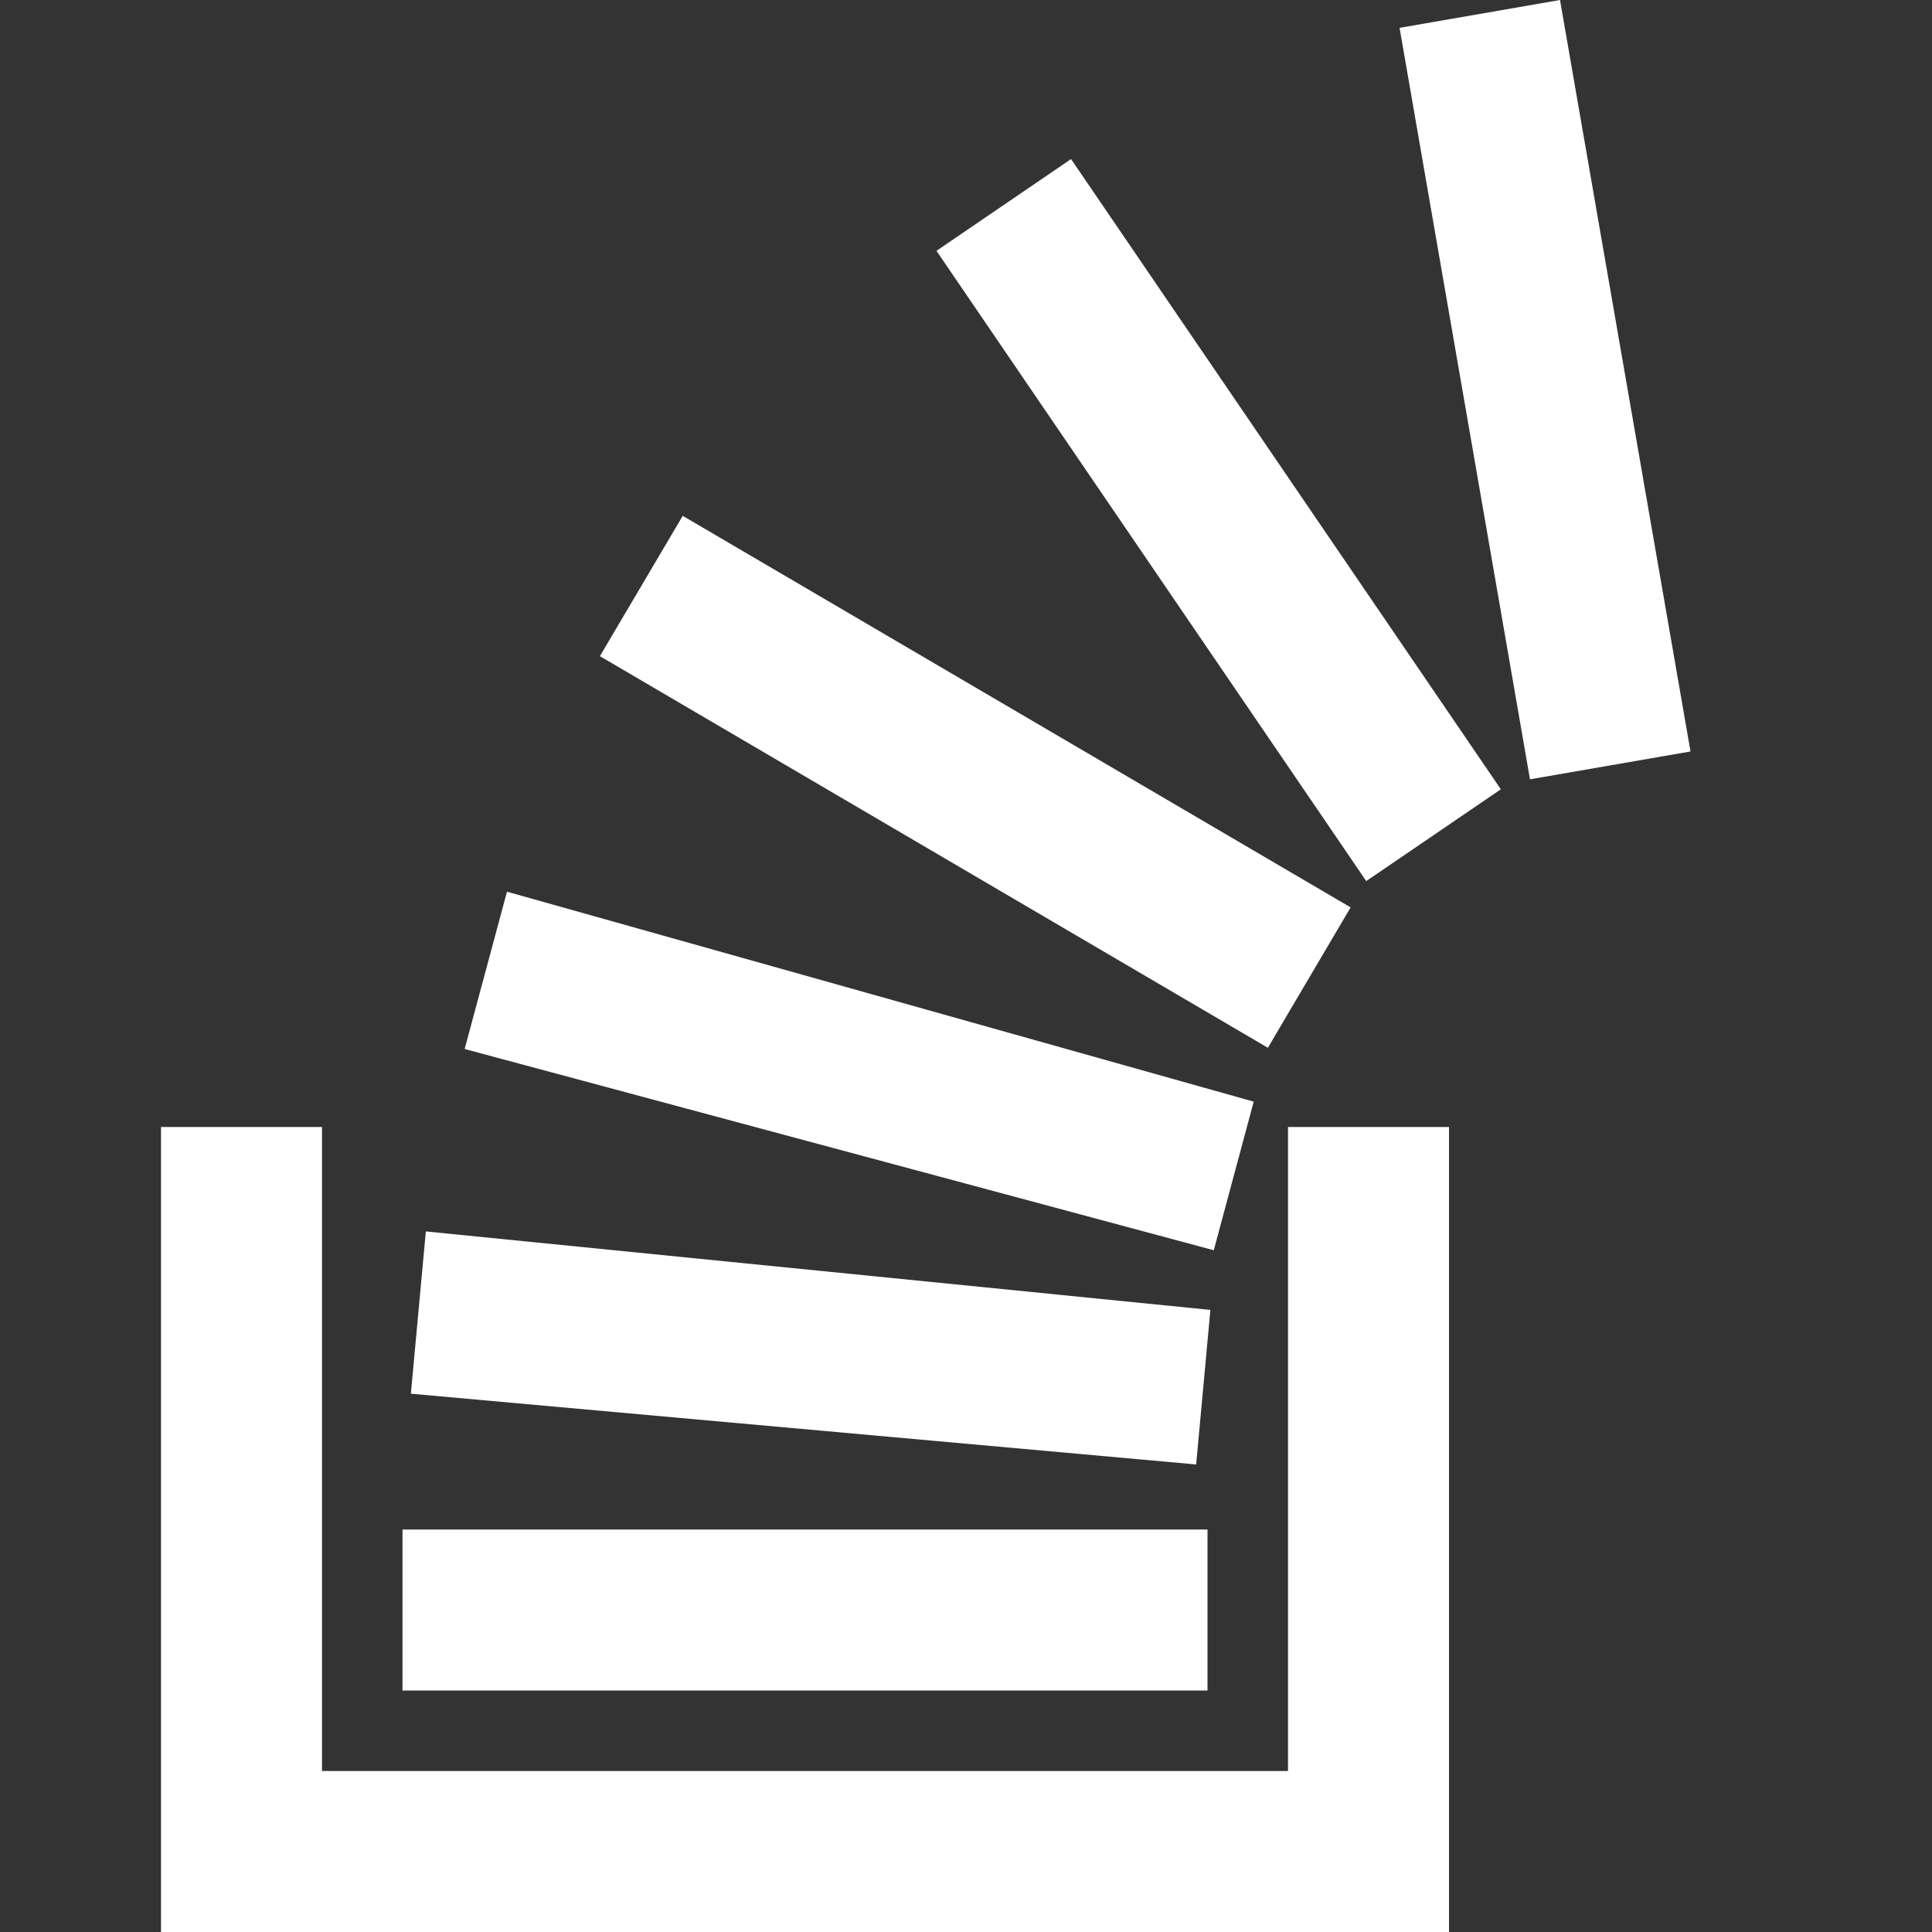
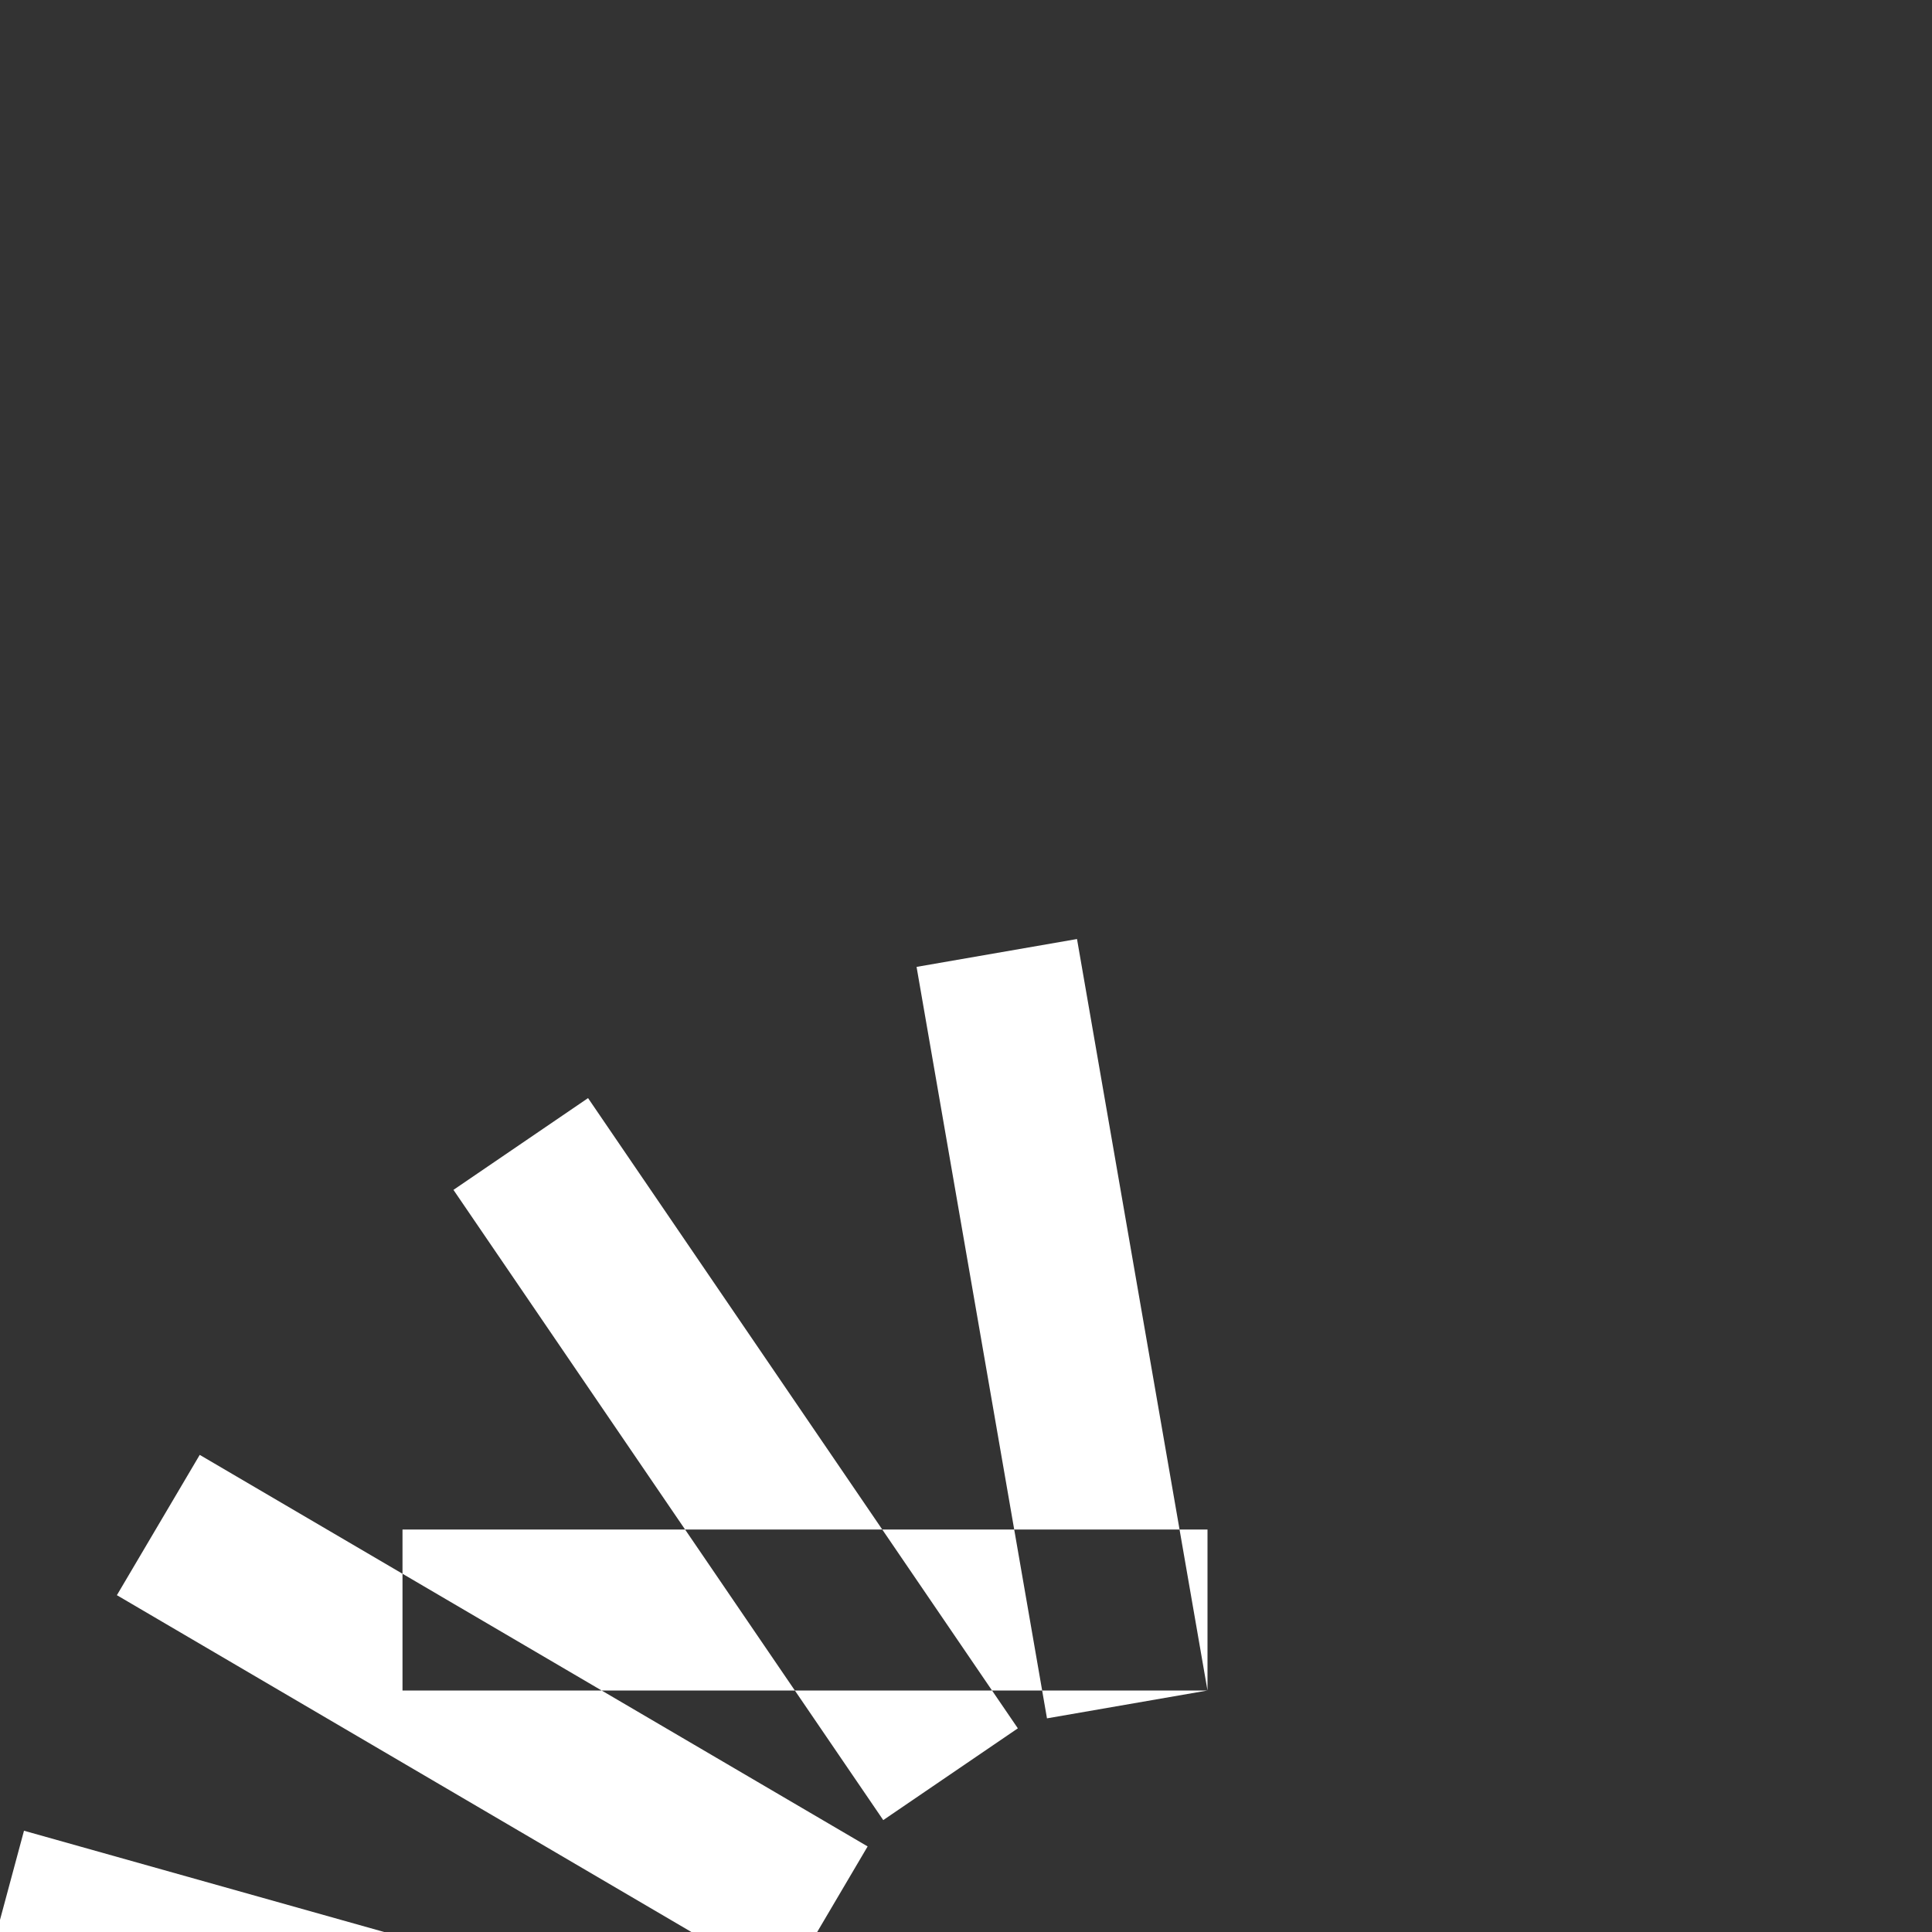
<svg xmlns="http://www.w3.org/2000/svg" width="24" height="24" viewBox="0 0 24 24" fill="white">
  <rect x="0" y="0" width="24" height="24" fill="#333333" stroke="none" />
-   <path d="M15 21h-10v-2h10v2zm6-11.665l-1.621-9.335-1.993.346 1.62 9.335 1.994-.346zm-5.964 6.937l-9.746-.975-.186 2.016 9.755.879.177-1.92zm.538-2.587l-9.276-2.608-.526 1.954 9.306 2.5.496-1.846zm1.204-2.413l-8.297-4.864-1.029 1.743 8.298 4.865 1.028-1.744zm1.866-1.467l-5.339-7.829-1.672 1.14 5.339 7.829 1.672-1.14zm-2.644 4.195v8h-12v-8h-2v10h16v-10h-2z" />
+   <path d="M15 21h-10v-2h10v2zl-1.621-9.335-1.993.346 1.62 9.335 1.994-.346zm-5.964 6.937l-9.746-.975-.186 2.016 9.755.879.177-1.92zm.538-2.587l-9.276-2.608-.526 1.954 9.306 2.5.496-1.846zm1.204-2.413l-8.297-4.864-1.029 1.743 8.298 4.865 1.028-1.744zm1.866-1.467l-5.339-7.829-1.672 1.14 5.339 7.829 1.672-1.14zm-2.644 4.195v8h-12v-8h-2v10h16v-10h-2z" />
</svg>